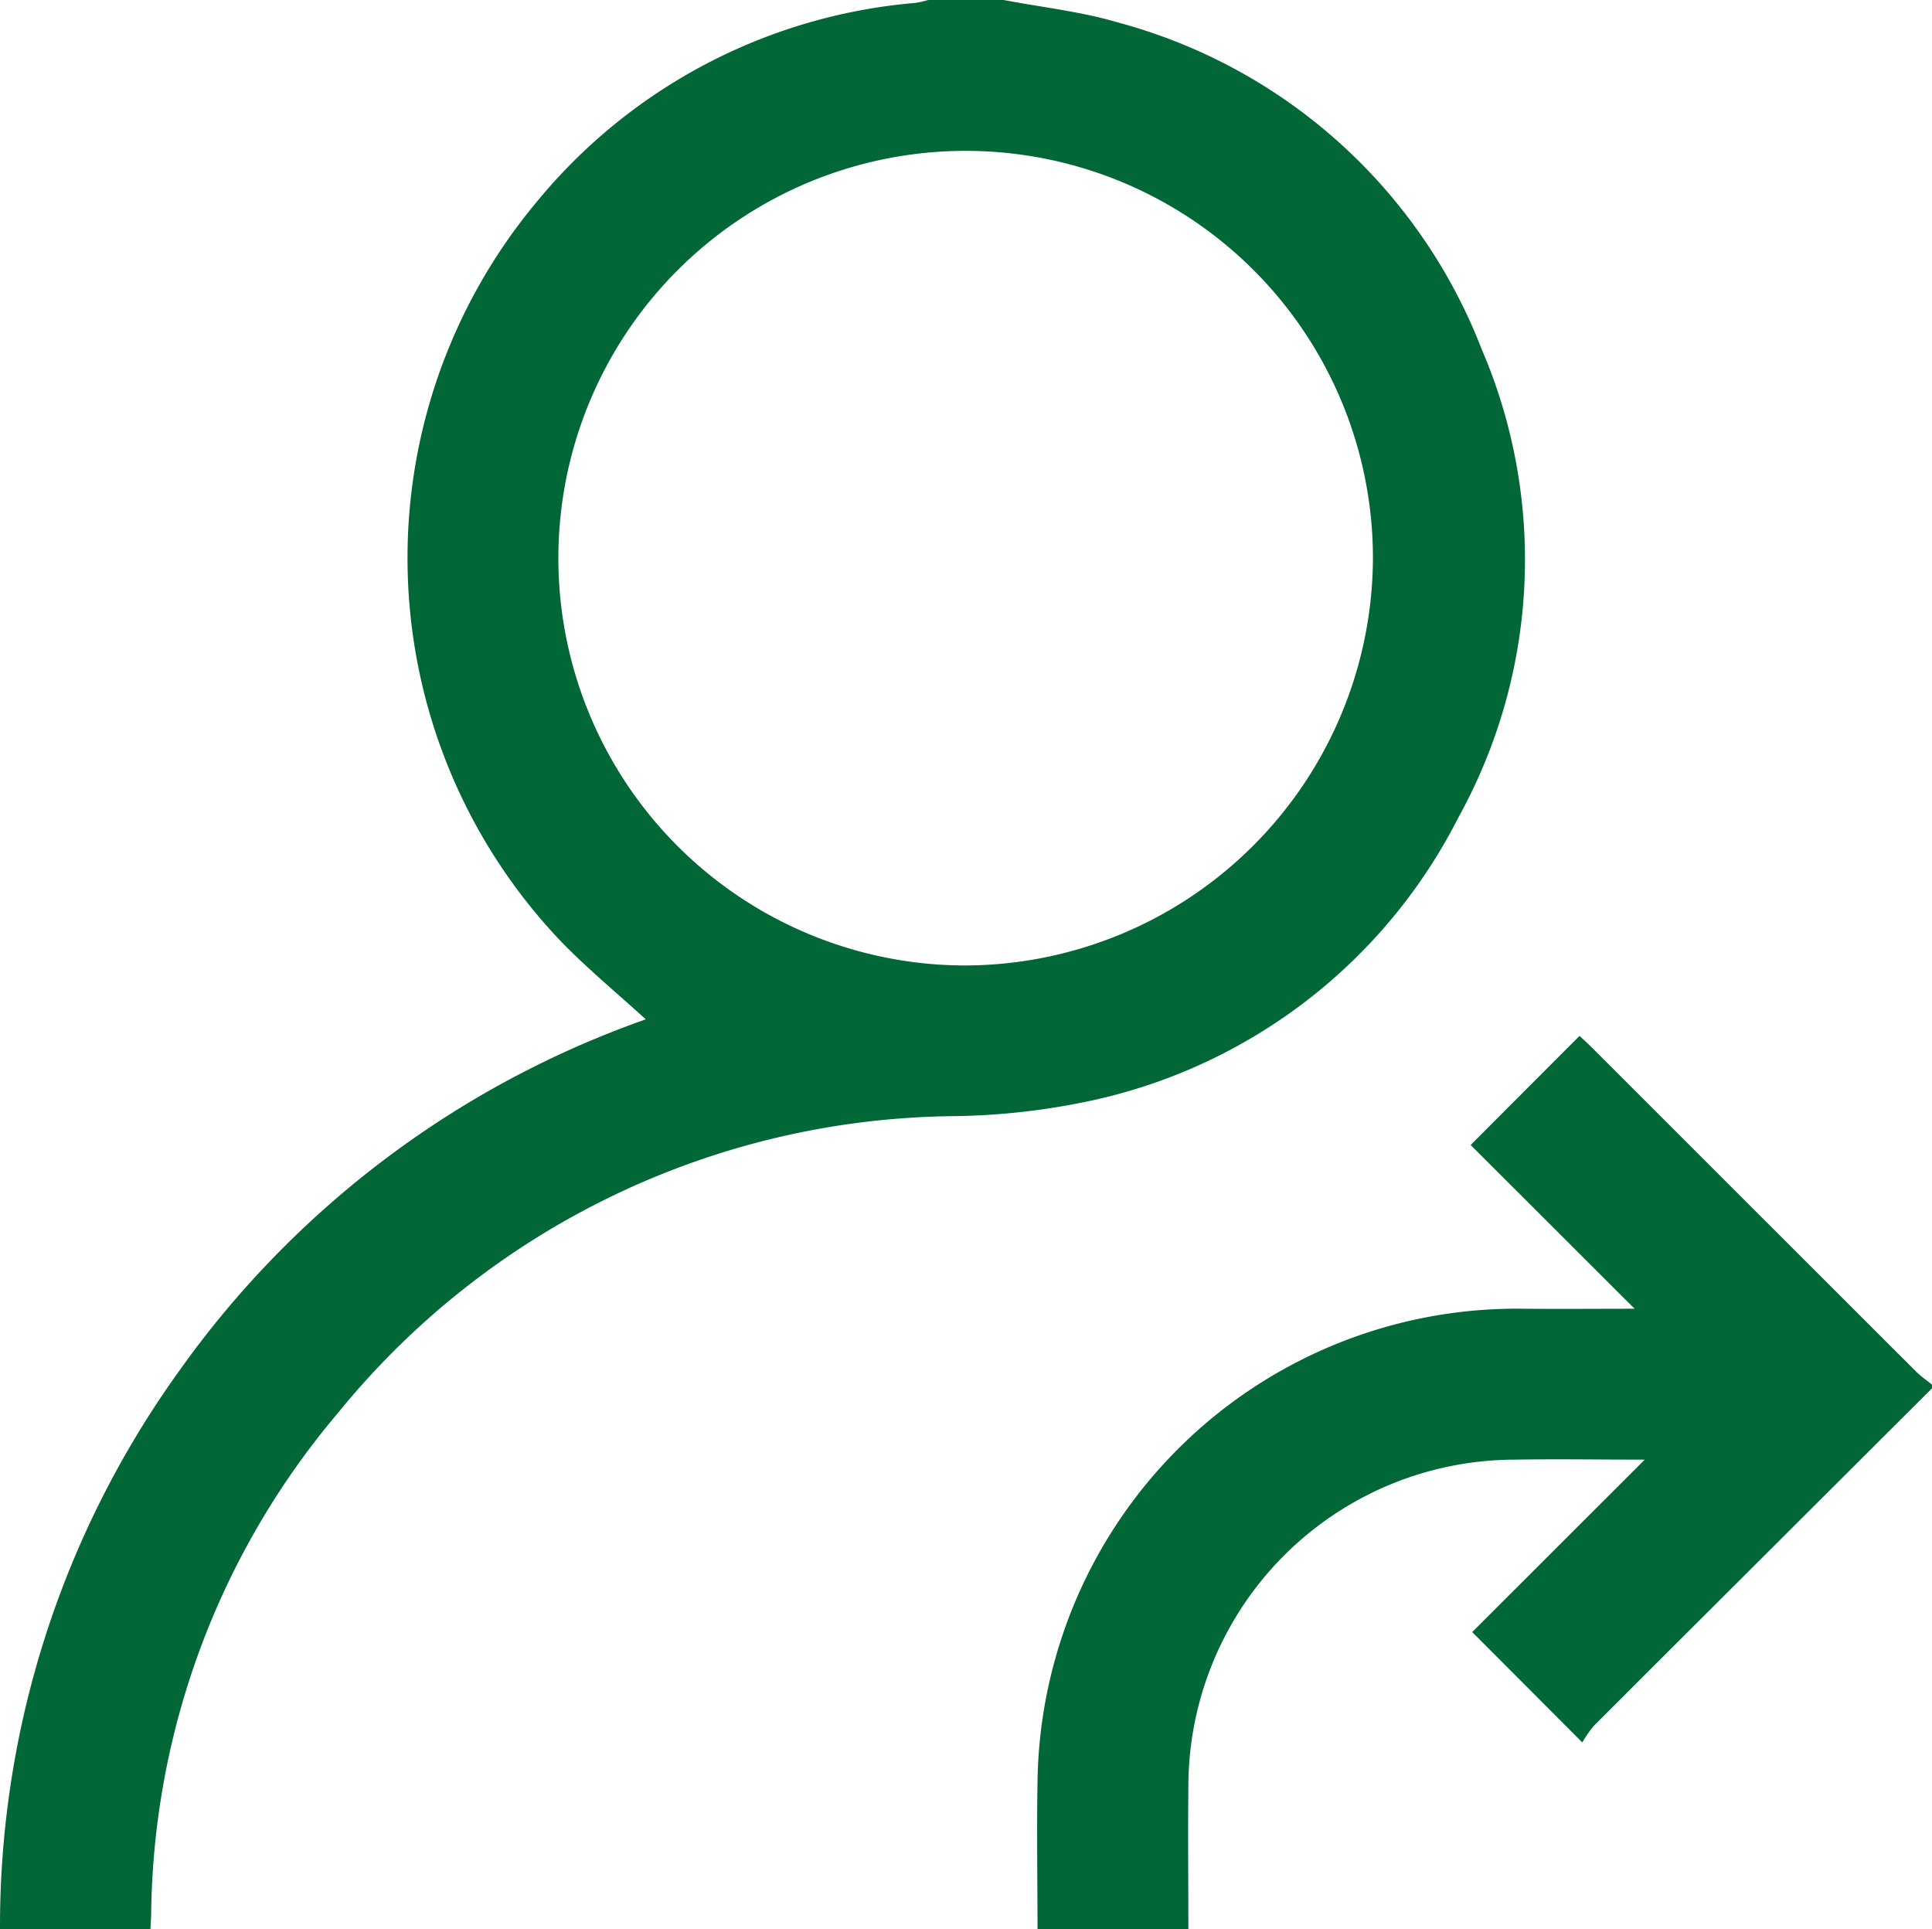
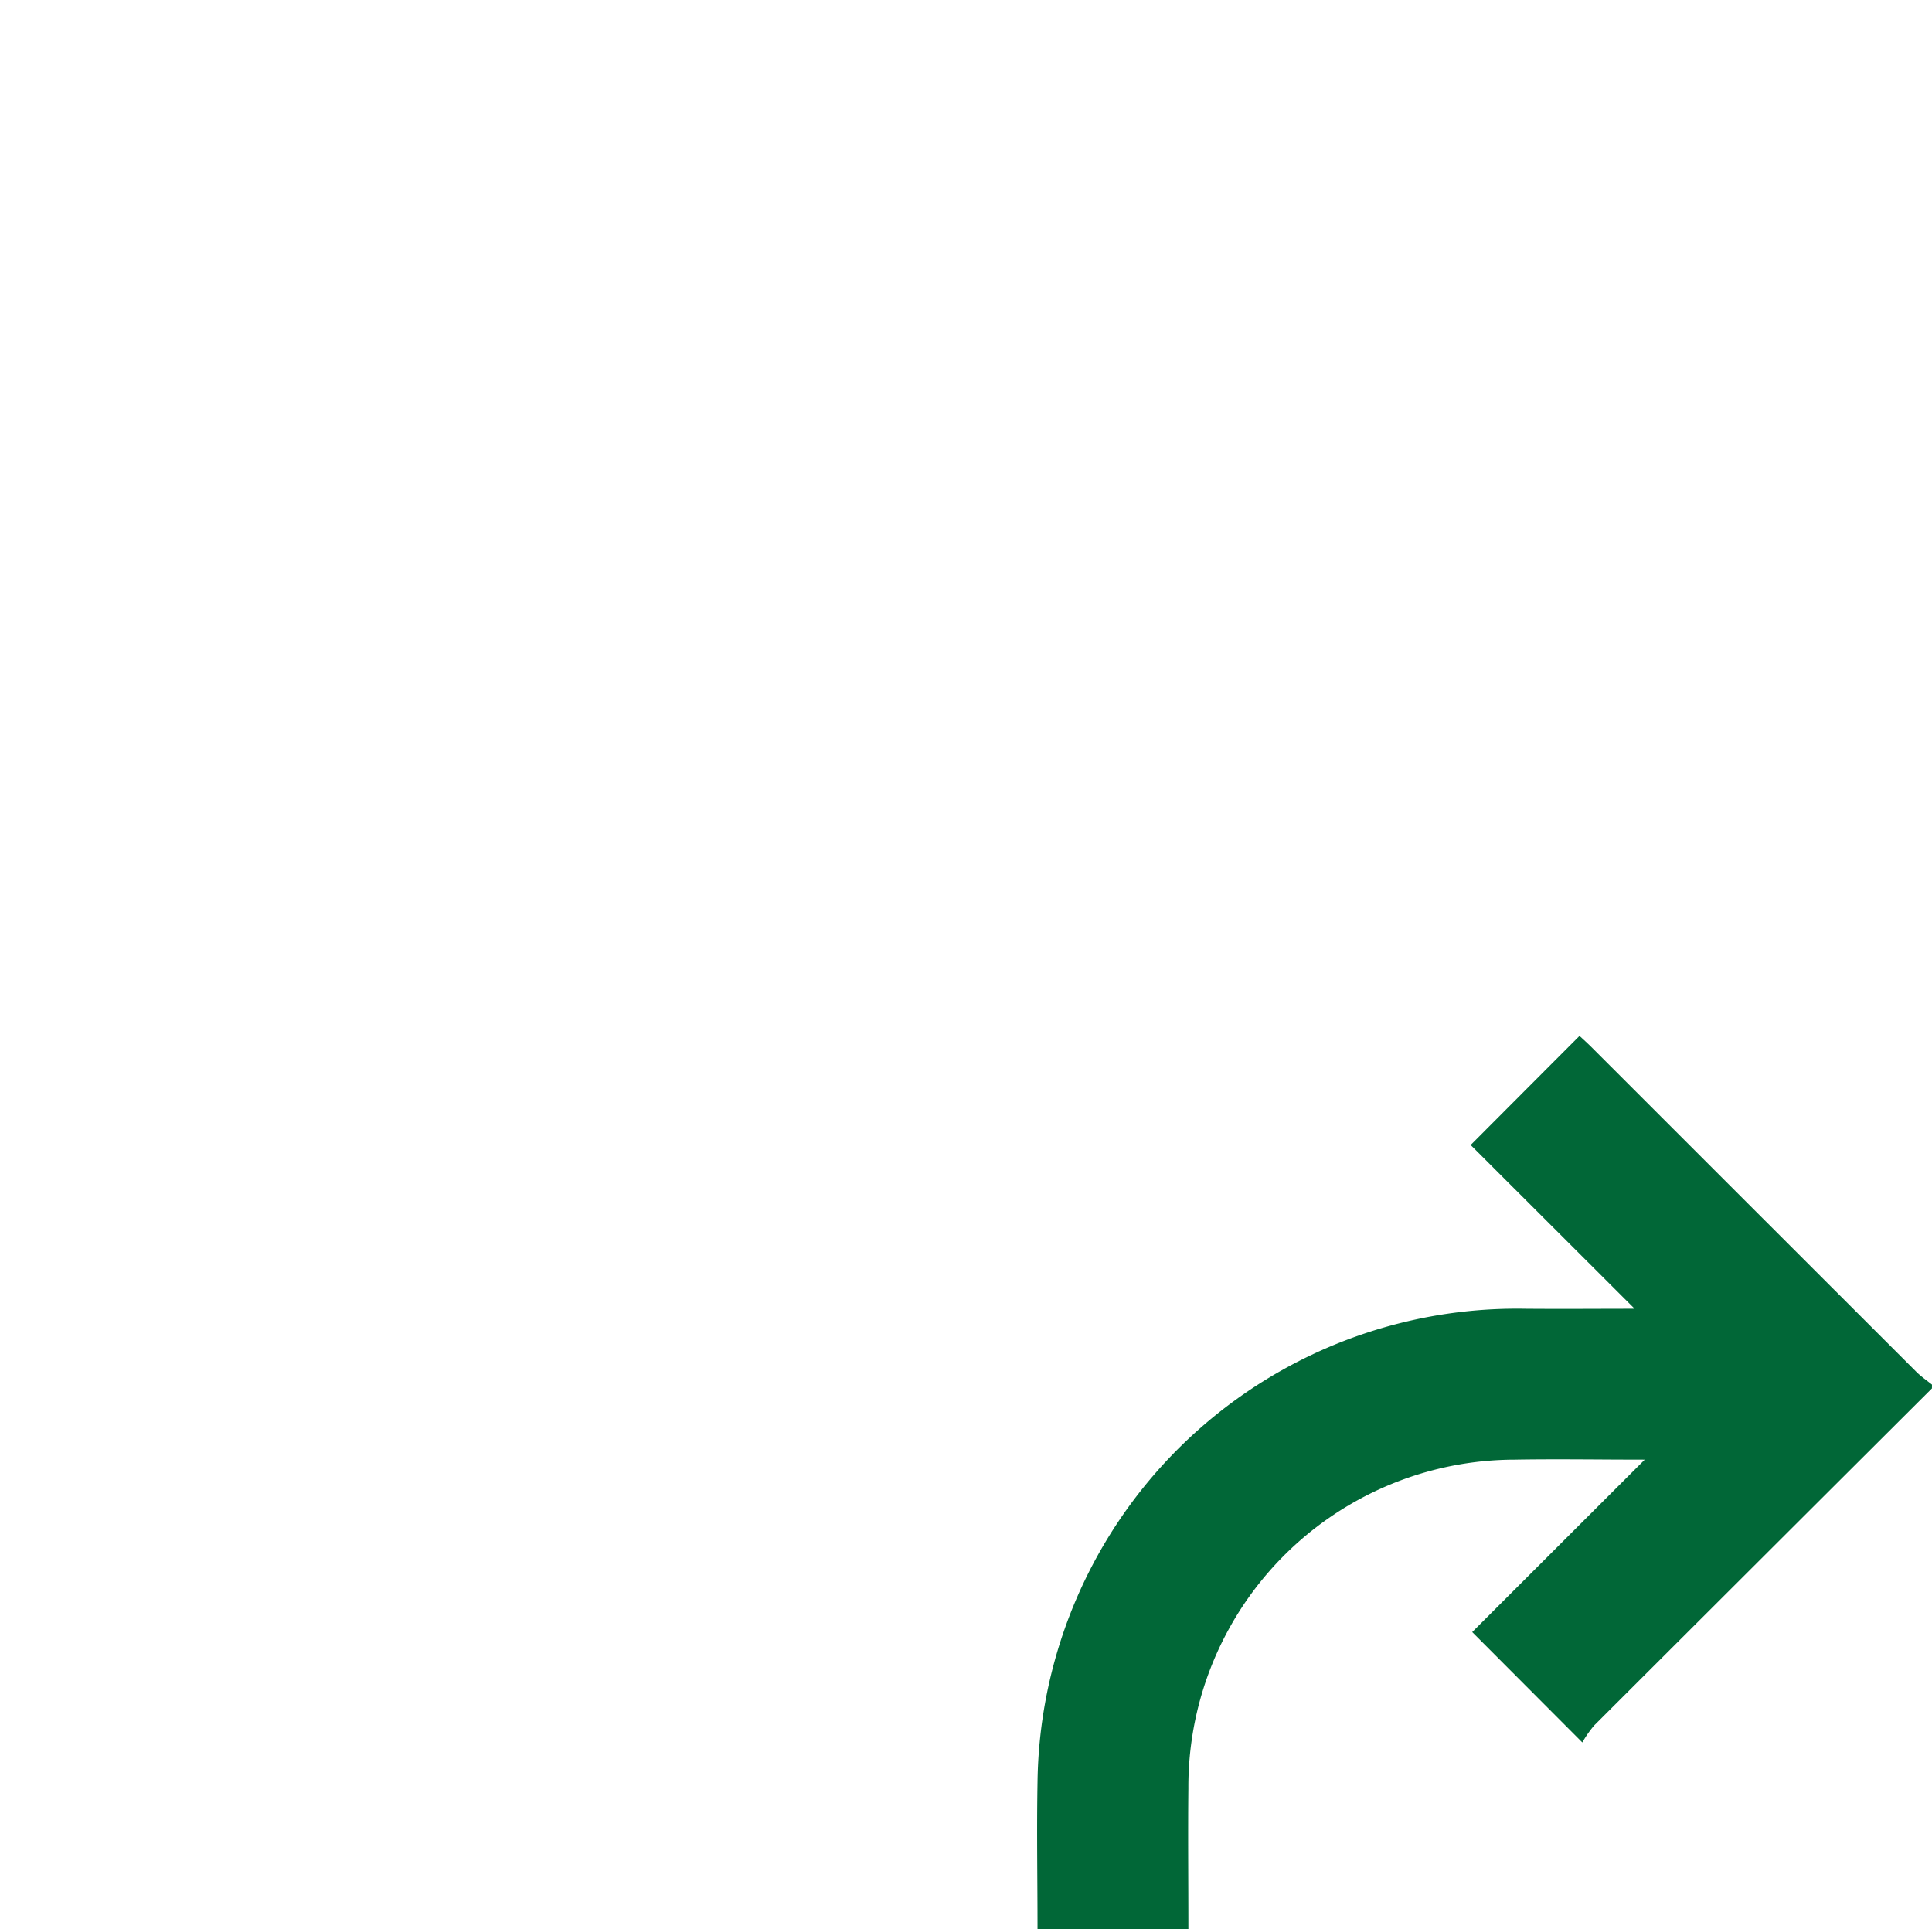
<svg xmlns="http://www.w3.org/2000/svg" id="login" width="41.915" height="41.853" viewBox="0 0 41.915 41.853">
  <g id="Layer_1" data-name="Layer 1">
-     <path id="Path_4" data-name="Path 4" d="M21.775,0c.827.158,1.678.25,2.478.487a11.716,11.716,0,0,1,7.892,7.088,11.555,11.555,0,0,1-.5,10.15,11.7,11.7,0,0,1-7.961,6.15,15.042,15.042,0,0,1-3,.339A17.429,17.429,0,0,0,7.337,30.647,17.1,17.1,0,0,0,3.28,41.494c0,.108-.01.216-.016.359H0A20.616,20.616,0,0,1,3.869,29.767a20.926,20.926,0,0,1,10.141-7.653c-.656-.6-1.327-1.148-1.92-1.776a12.051,12.051,0,0,1-.471-15.928A11.922,11.922,0,0,1,19.861.063,2.35,2.35,0,0,0,20.138,0Zm8.011,12.111a8.836,8.836,0,1,0-8.835,8.834A8.871,8.871,0,0,0,29.786,12.111Z" fill="#016737" />
    <path id="Path_5" data-name="Path 5" d="M293.81,281.688q-3.665,3.655-7.327,7.311a2.387,2.387,0,0,0-.258.37l-2.389-2.395,3.743-3.74c-.984,0-1.9-.016-2.823,0a7.093,7.093,0,0,0-7.078,7.129c-.011,1.008,0,2.016,0,3.059h-3.273c0-1.071-.019-2.132,0-3.19a10.4,10.4,0,0,1,10.576-10.272c.787.007,1.574,0,2.378,0l-3.557-3.552c.83-.832,1.585-1.59,2.362-2.367.061.057.171.155.275.259q3.515,3.515,7.033,7.029c.1.1.226.185.339.277Z" transform="translate(-251.896 -251.568)" fill="#016737" />
  </g>
</svg>